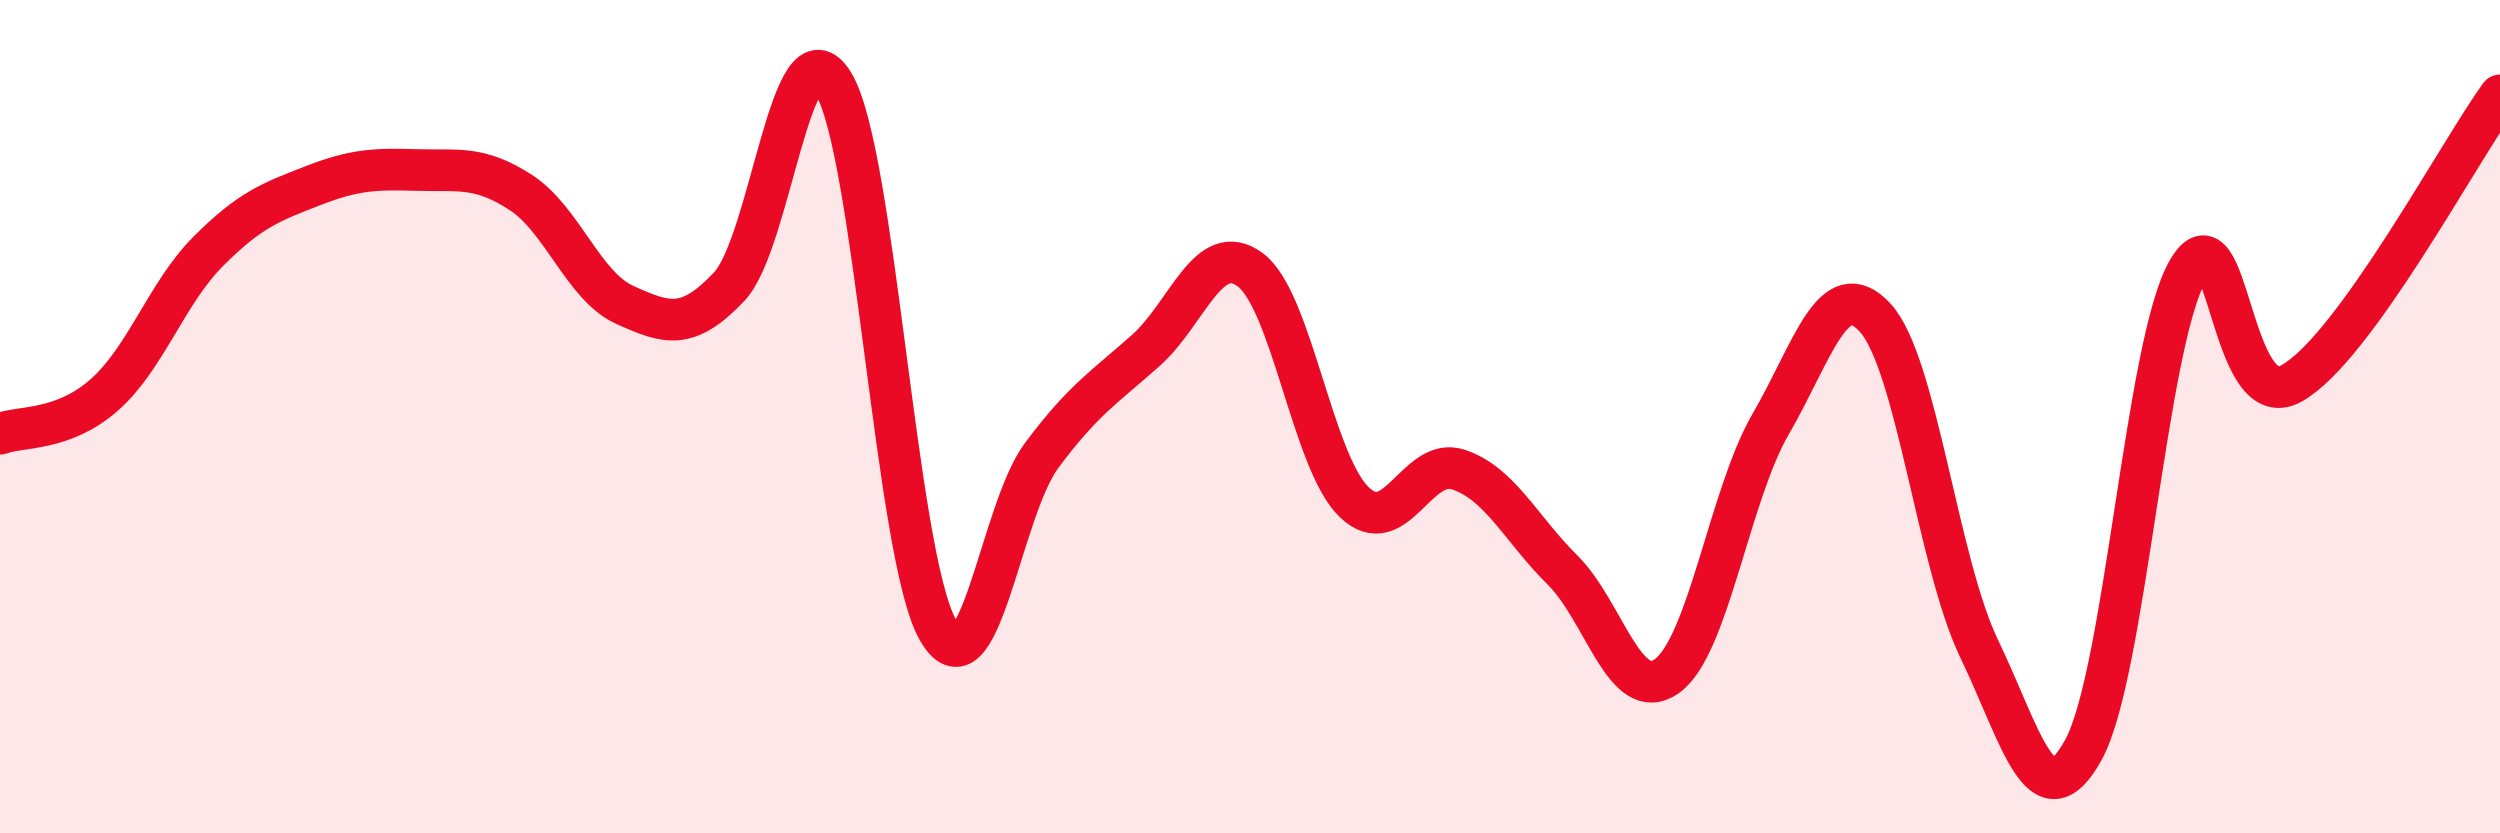
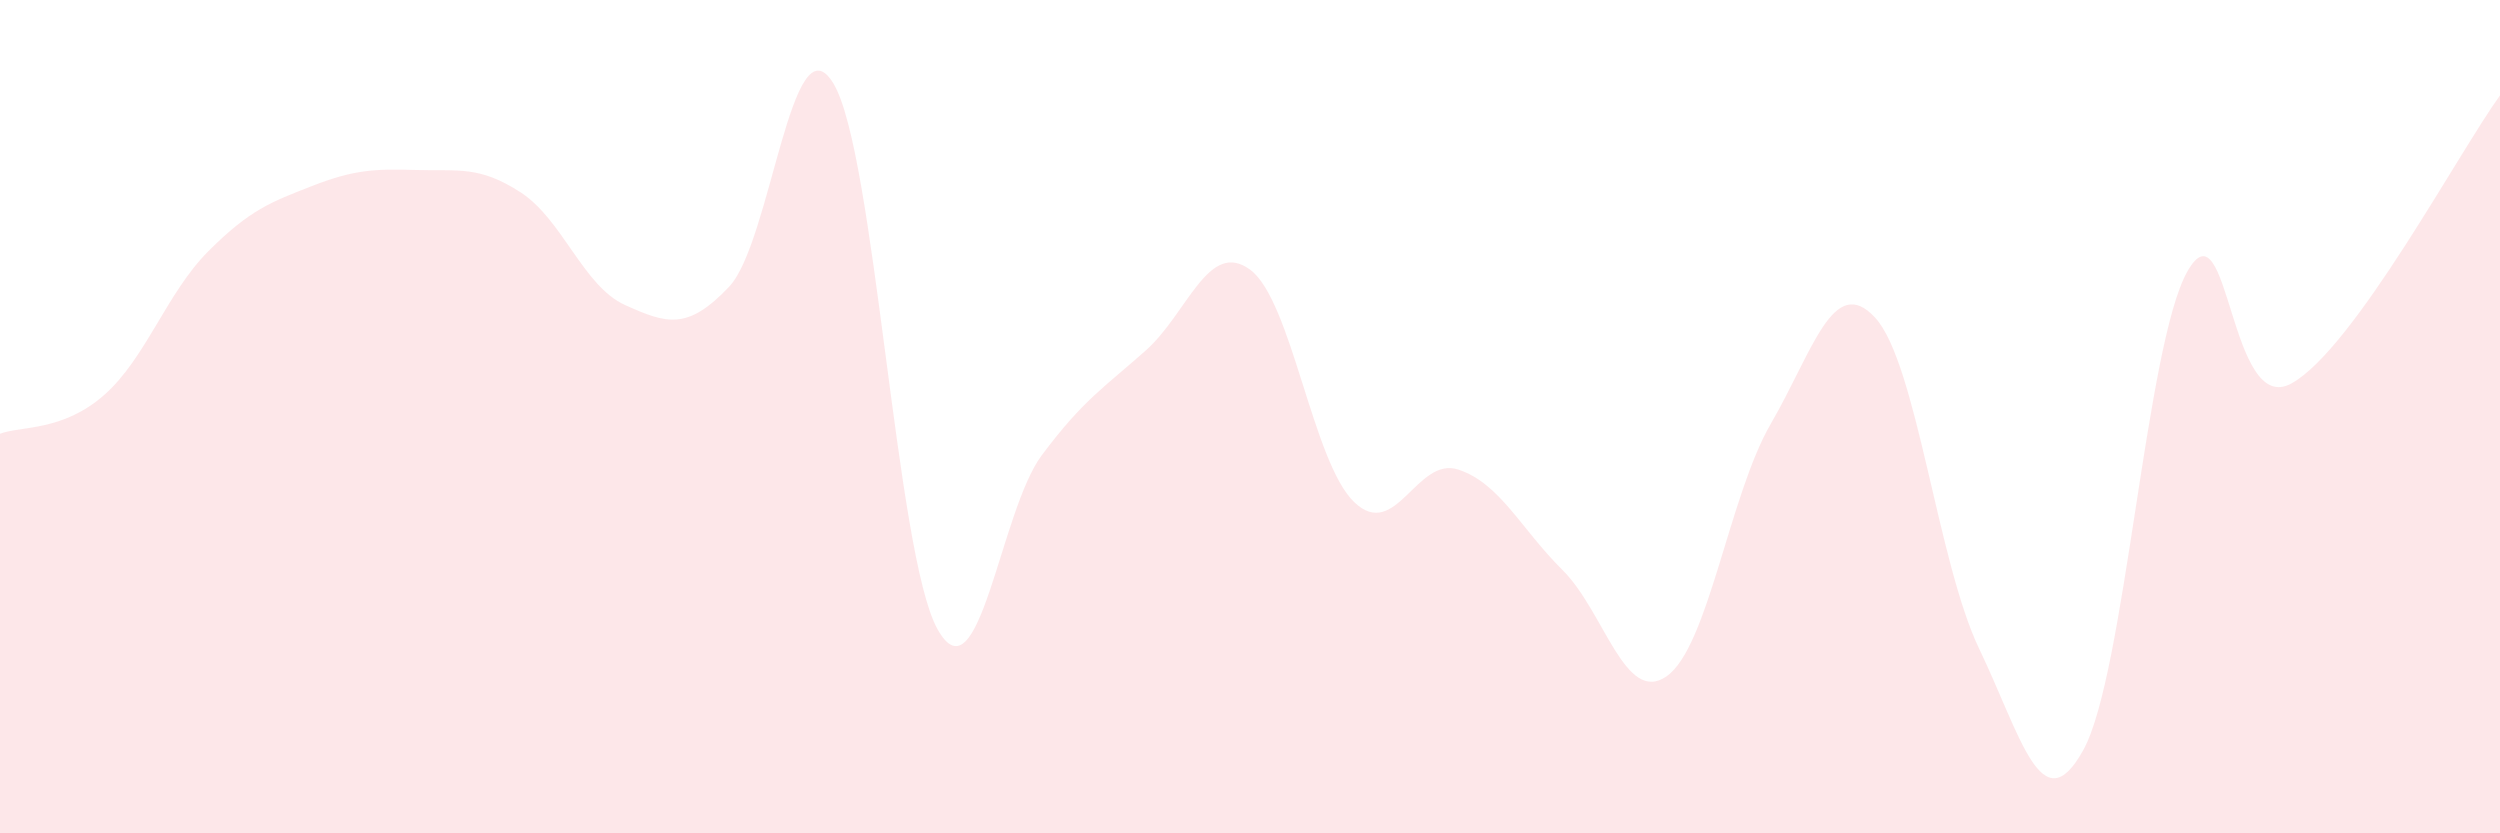
<svg xmlns="http://www.w3.org/2000/svg" width="60" height="20" viewBox="0 0 60 20">
  <path d="M 0,10.41 C 0.5,10.22 1.5,10.36 2.5,9.48 C 3.5,8.6 4,7.03 5,6.03 C 6,5.03 6.5,4.85 7.5,4.46 C 8.5,4.07 9,4.05 10,4.08 C 11,4.11 11.5,3.97 12.5,4.62 C 13.5,5.27 14,6.87 15,7.32 C 16,7.77 16.5,7.94 17.5,6.88 C 18.5,5.82 19,0.36 20,2 C 21,3.64 21.5,13.31 22.5,15.1 C 23.5,16.89 24,12.27 25,10.93 C 26,9.59 26.5,9.3 27.5,8.41 C 28.5,7.52 29,5.74 30,6.47 C 31,7.2 31.5,11.09 32.5,12.05 C 33.5,13.01 34,10.94 35,11.27 C 36,11.6 36.5,12.69 37.5,13.68 C 38.5,14.67 39,16.93 40,16.23 C 41,15.53 41.5,11.89 42.5,10.17 C 43.5,8.45 44,6.54 45,7.62 C 46,8.7 46.5,13.49 47.5,15.57 C 48.5,17.65 49,19.81 50,18 C 51,16.19 51.5,8.27 52.5,6.51 C 53.5,4.75 53.5,10.04 55,9.2 C 56.5,8.36 59,3.67 60,2.29L60 20L0 20Z" fill="#EB0A25" opacity="0.1" stroke-linecap="round" stroke-linejoin="round" />
-   <path d="M 0,10.41 C 0.5,10.22 1.5,10.36 2.5,9.48 C 3.5,8.6 4,7.03 5,6.03 C 6,5.03 6.5,4.85 7.5,4.46 C 8.5,4.07 9,4.05 10,4.08 C 11,4.11 11.5,3.97 12.5,4.62 C 13.5,5.27 14,6.87 15,7.32 C 16,7.77 16.5,7.94 17.5,6.88 C 18.5,5.82 19,0.36 20,2 C 21,3.64 21.5,13.31 22.5,15.1 C 23.5,16.89 24,12.27 25,10.93 C 26,9.59 26.5,9.3 27.5,8.41 C 28.5,7.52 29,5.74 30,6.47 C 31,7.2 31.5,11.09 32.5,12.05 C 33.5,13.01 34,10.94 35,11.27 C 36,11.6 36.5,12.69 37.5,13.68 C 38.5,14.67 39,16.93 40,16.23 C 41,15.53 41.5,11.89 42.5,10.17 C 43.5,8.45 44,6.54 45,7.62 C 46,8.7 46.5,13.49 47.5,15.57 C 48.5,17.65 49,19.81 50,18 C 51,16.19 51.5,8.27 52.5,6.51 C 53.5,4.75 53.5,10.04 55,9.2 C 56.5,8.36 59,3.67 60,2.29" stroke="#EB0A25" stroke-width="1" fill="none" stroke-linecap="round" stroke-linejoin="round" />
</svg>